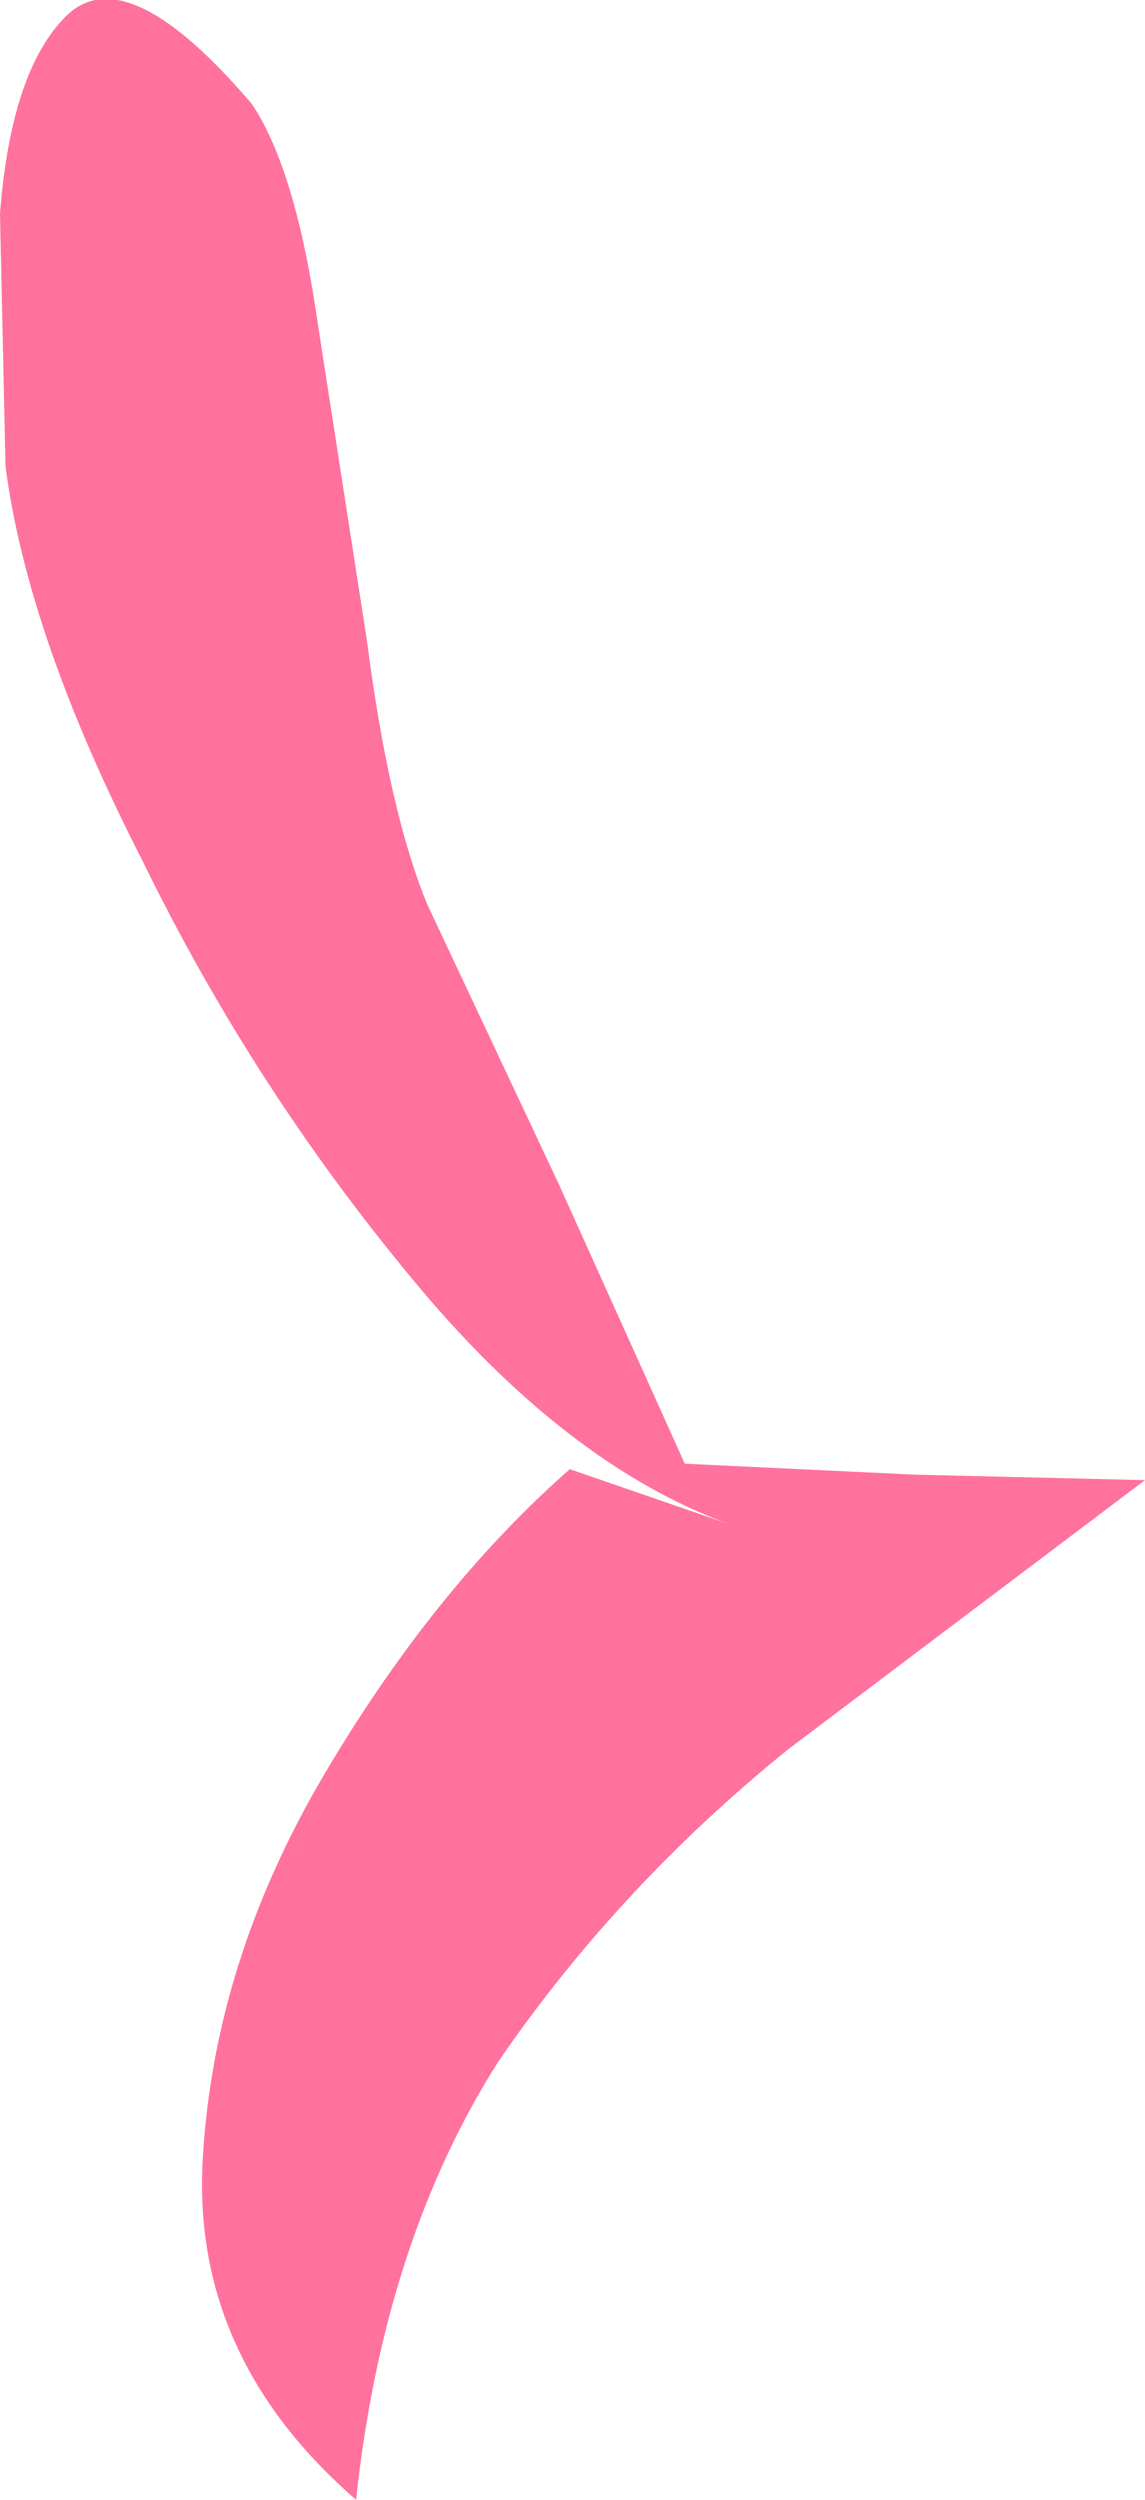
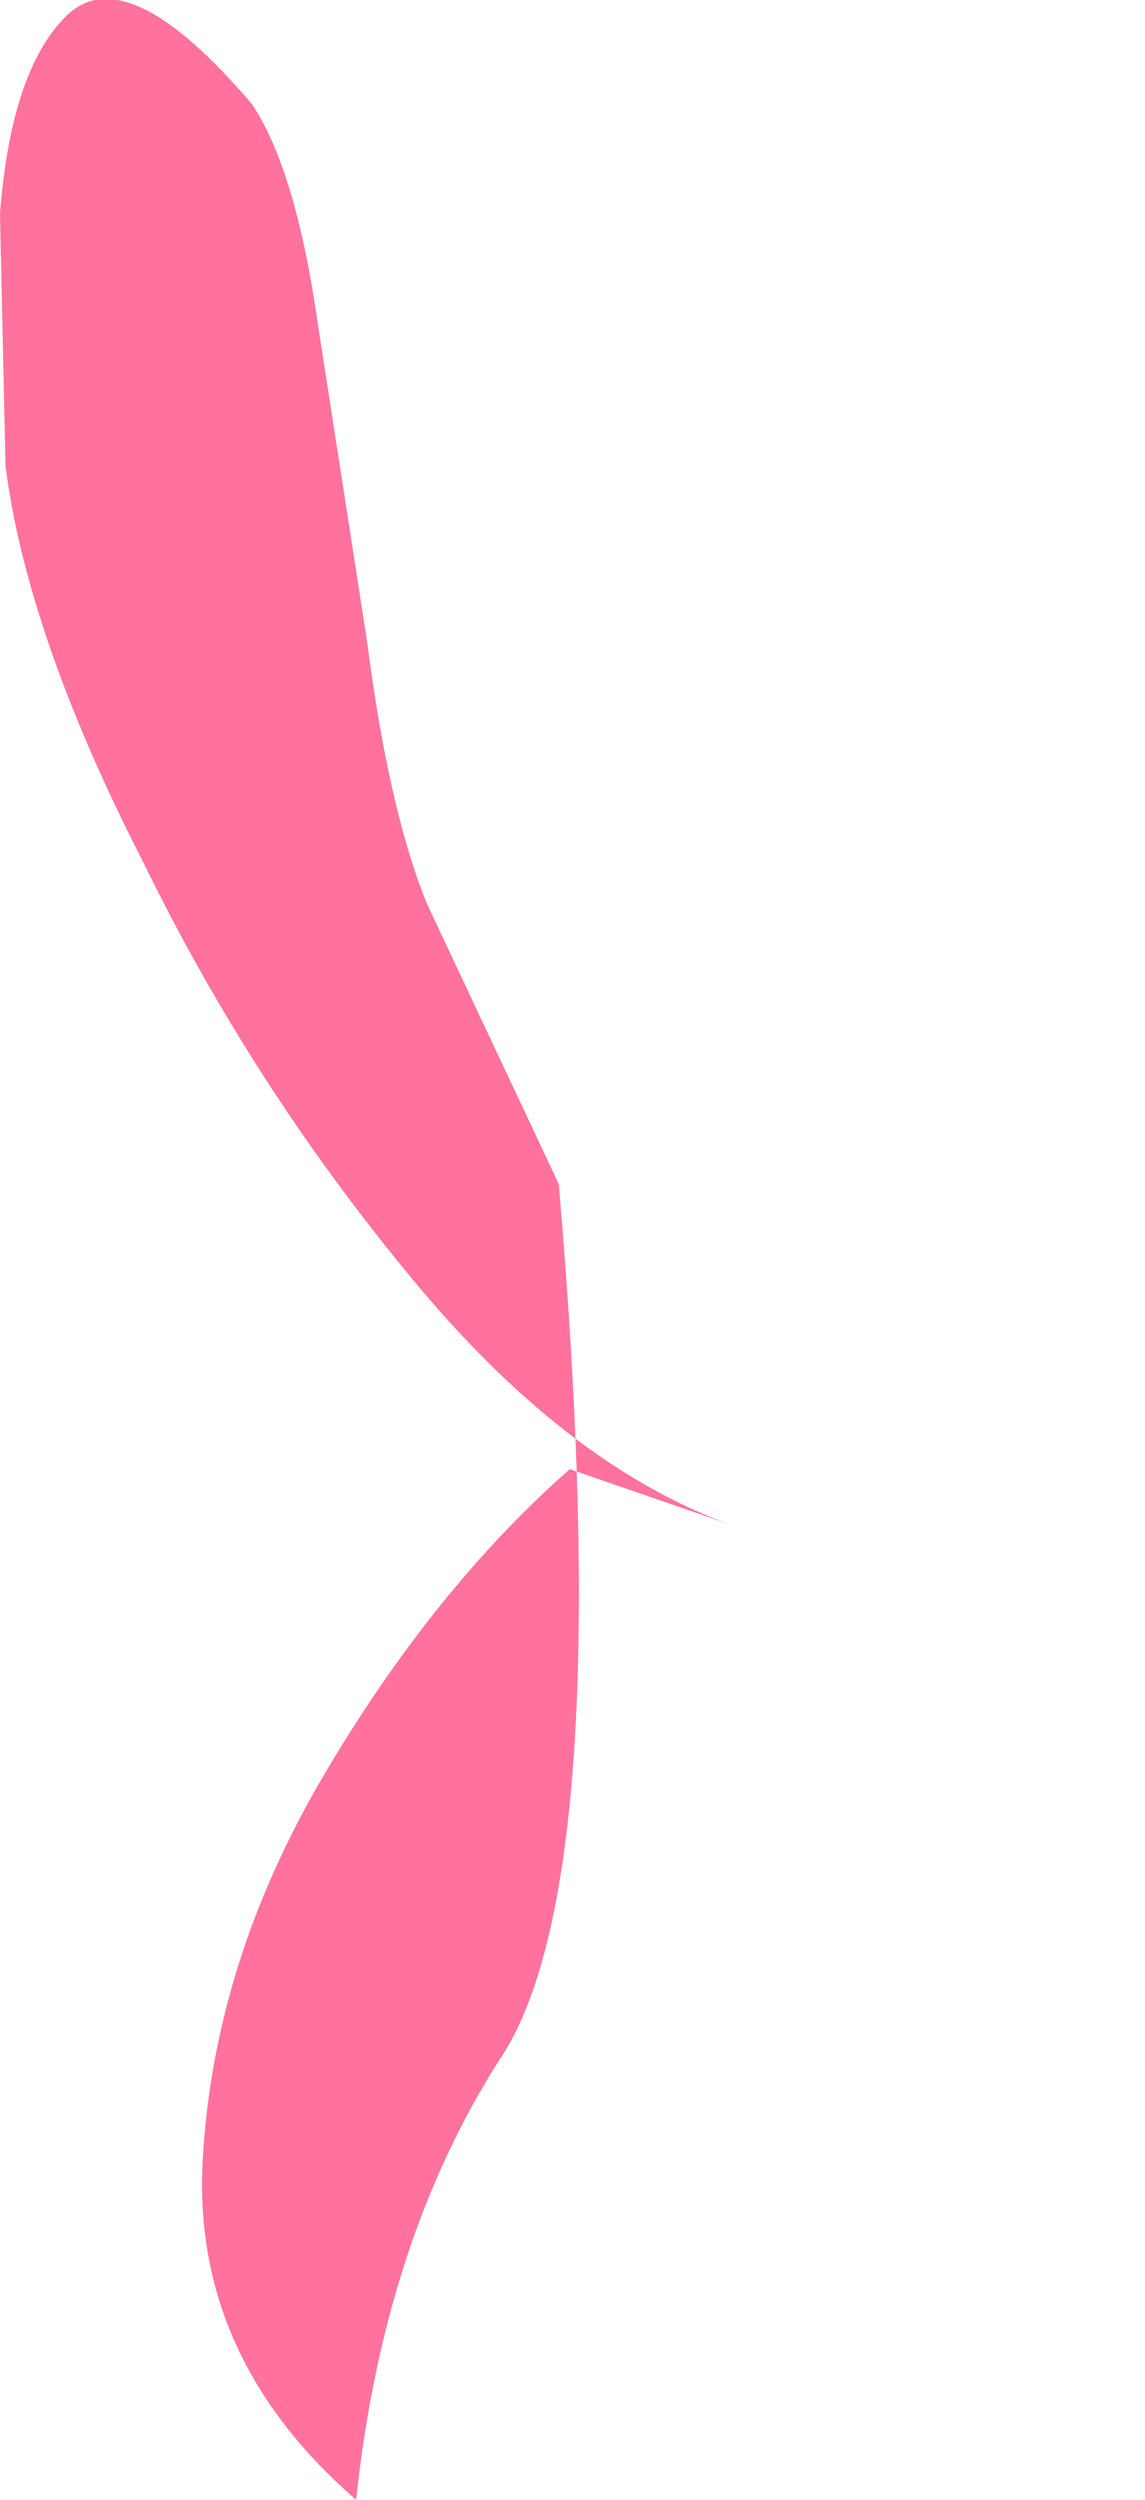
<svg xmlns="http://www.w3.org/2000/svg" height="22.8px" width="10.45px">
  <g transform="matrix(1.0, 0.0, 0.0, 1.0, 0.05, 0.0)">
-     <path d="M5.05 10.8 L6.2 13.35 8.3 13.45 10.4 13.5 7.15 15.95 Q5.6 17.2 4.5 18.8 3.45 20.45 3.2 22.8 1.7 21.5 1.8 19.7 1.9 17.9 2.9 16.2 3.9 14.5 5.15 13.4 L6.6 13.9 Q5.1 13.35 3.7 11.65 2.25 9.9 1.25 7.85 0.2 5.8 0.0 4.25 L-0.05 1.95 Q0.05 0.65 0.55 0.15 1.1 -0.4 2.25 0.95 2.65 1.55 2.85 2.95 L3.3 5.85 Q3.5 7.4 3.85 8.25 L5.05 10.8" fill="#ff729d" fill-rule="evenodd" stroke="none" />
+     <path d="M5.05 10.8 Q5.6 17.2 4.5 18.8 3.45 20.45 3.2 22.8 1.7 21.5 1.8 19.7 1.9 17.9 2.9 16.2 3.9 14.5 5.15 13.4 L6.6 13.9 Q5.1 13.35 3.7 11.65 2.25 9.9 1.25 7.85 0.2 5.8 0.0 4.25 L-0.05 1.95 Q0.05 0.65 0.55 0.15 1.1 -0.4 2.25 0.95 2.65 1.55 2.85 2.95 L3.3 5.85 Q3.5 7.4 3.85 8.25 L5.05 10.8" fill="#ff729d" fill-rule="evenodd" stroke="none" />
  </g>
</svg>